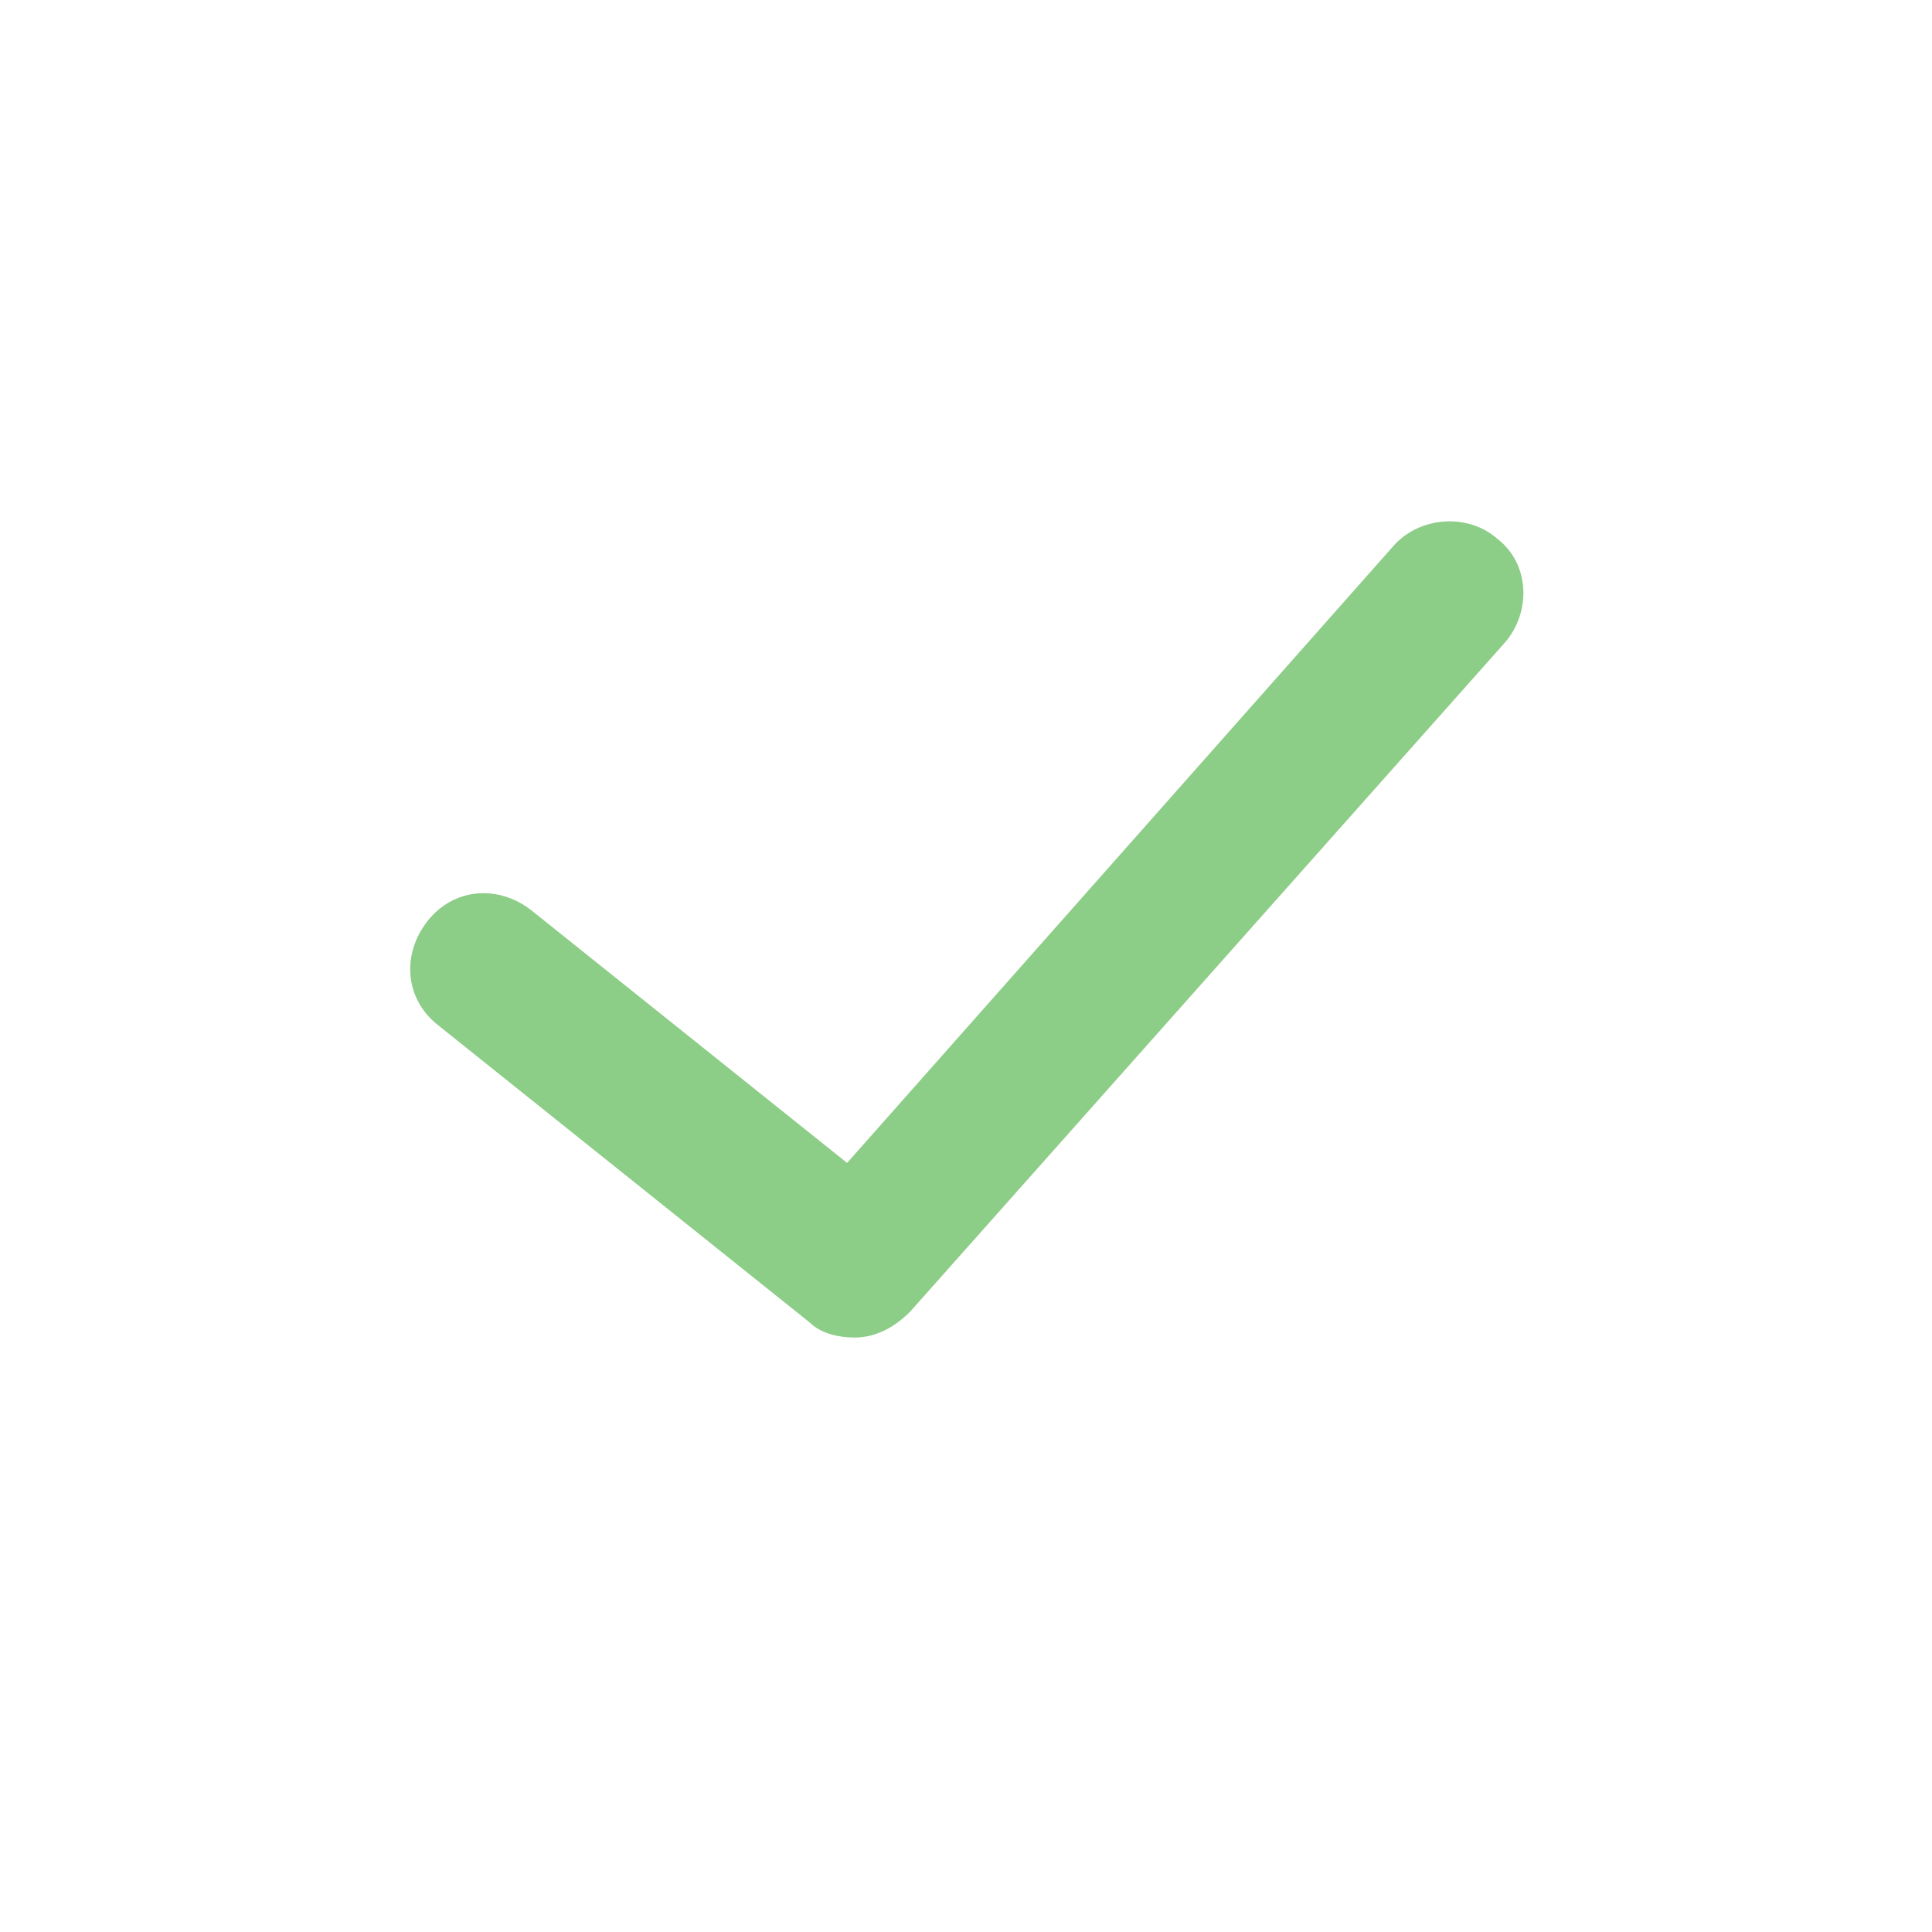
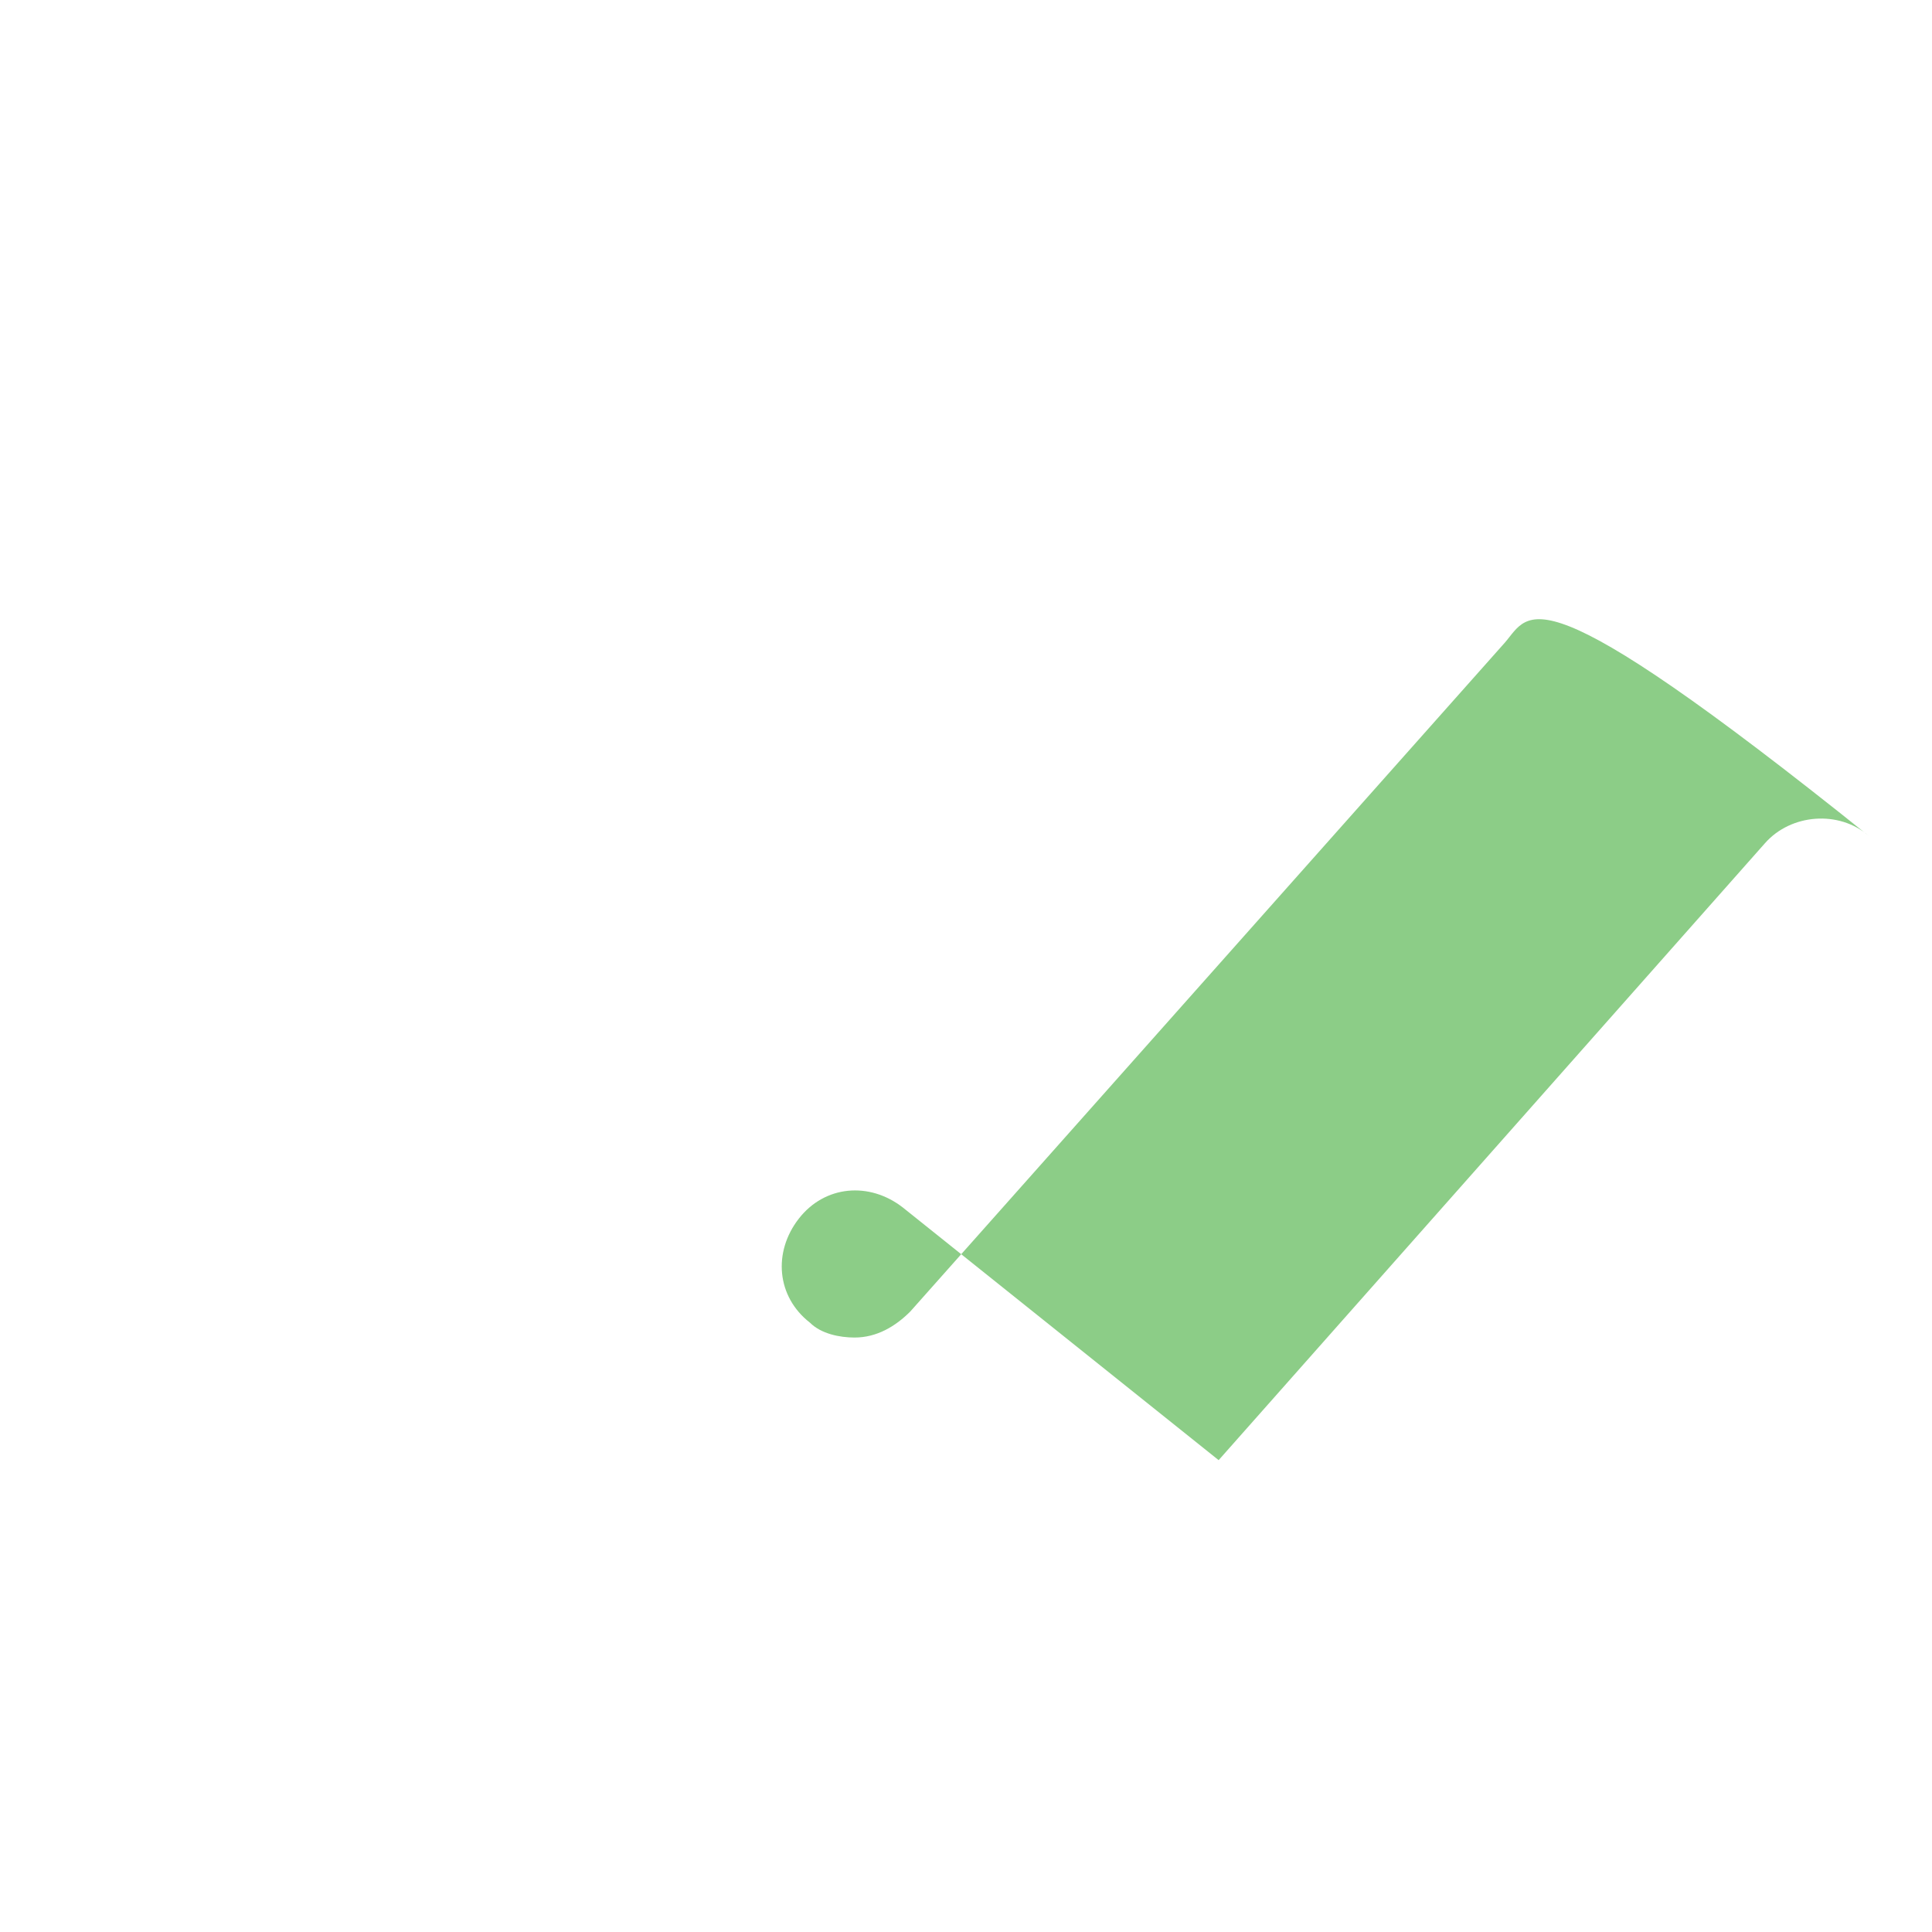
<svg xmlns="http://www.w3.org/2000/svg" version="1.1" id="Capa_1" x="0px" y="0px" viewBox="0 0 52 52" style="enable-background:new 0 0 52 52;" xml:space="preserve">
  <style type="text/css">
	.st0{fill:#8CCD87;}
</style>
  <g>
-     <path class="st0" d="M40.5,17.3l-16,18C24.1,35.7,23.6,36,23,36c-0.4,0-0.9-0.1-1.2-0.4l-10-8c-0.9-0.7-1-1.9-0.3-2.8   s1.9-1,2.8-0.3l8.5,6.8l14.7-16.6c0.7-0.8,2-0.9,2.8-0.2C41.2,15.2,41.2,16.5,40.5,17.3z" />
+     <path class="st0" d="M40.5,17.3l-16,18C24.1,35.7,23.6,36,23,36c-0.4,0-0.9-0.1-1.2-0.4c-0.9-0.7-1-1.9-0.3-2.8   s1.9-1,2.8-0.3l8.5,6.8l14.7-16.6c0.7-0.8,2-0.9,2.8-0.2C41.2,15.2,41.2,16.5,40.5,17.3z" />
  </g>
</svg>